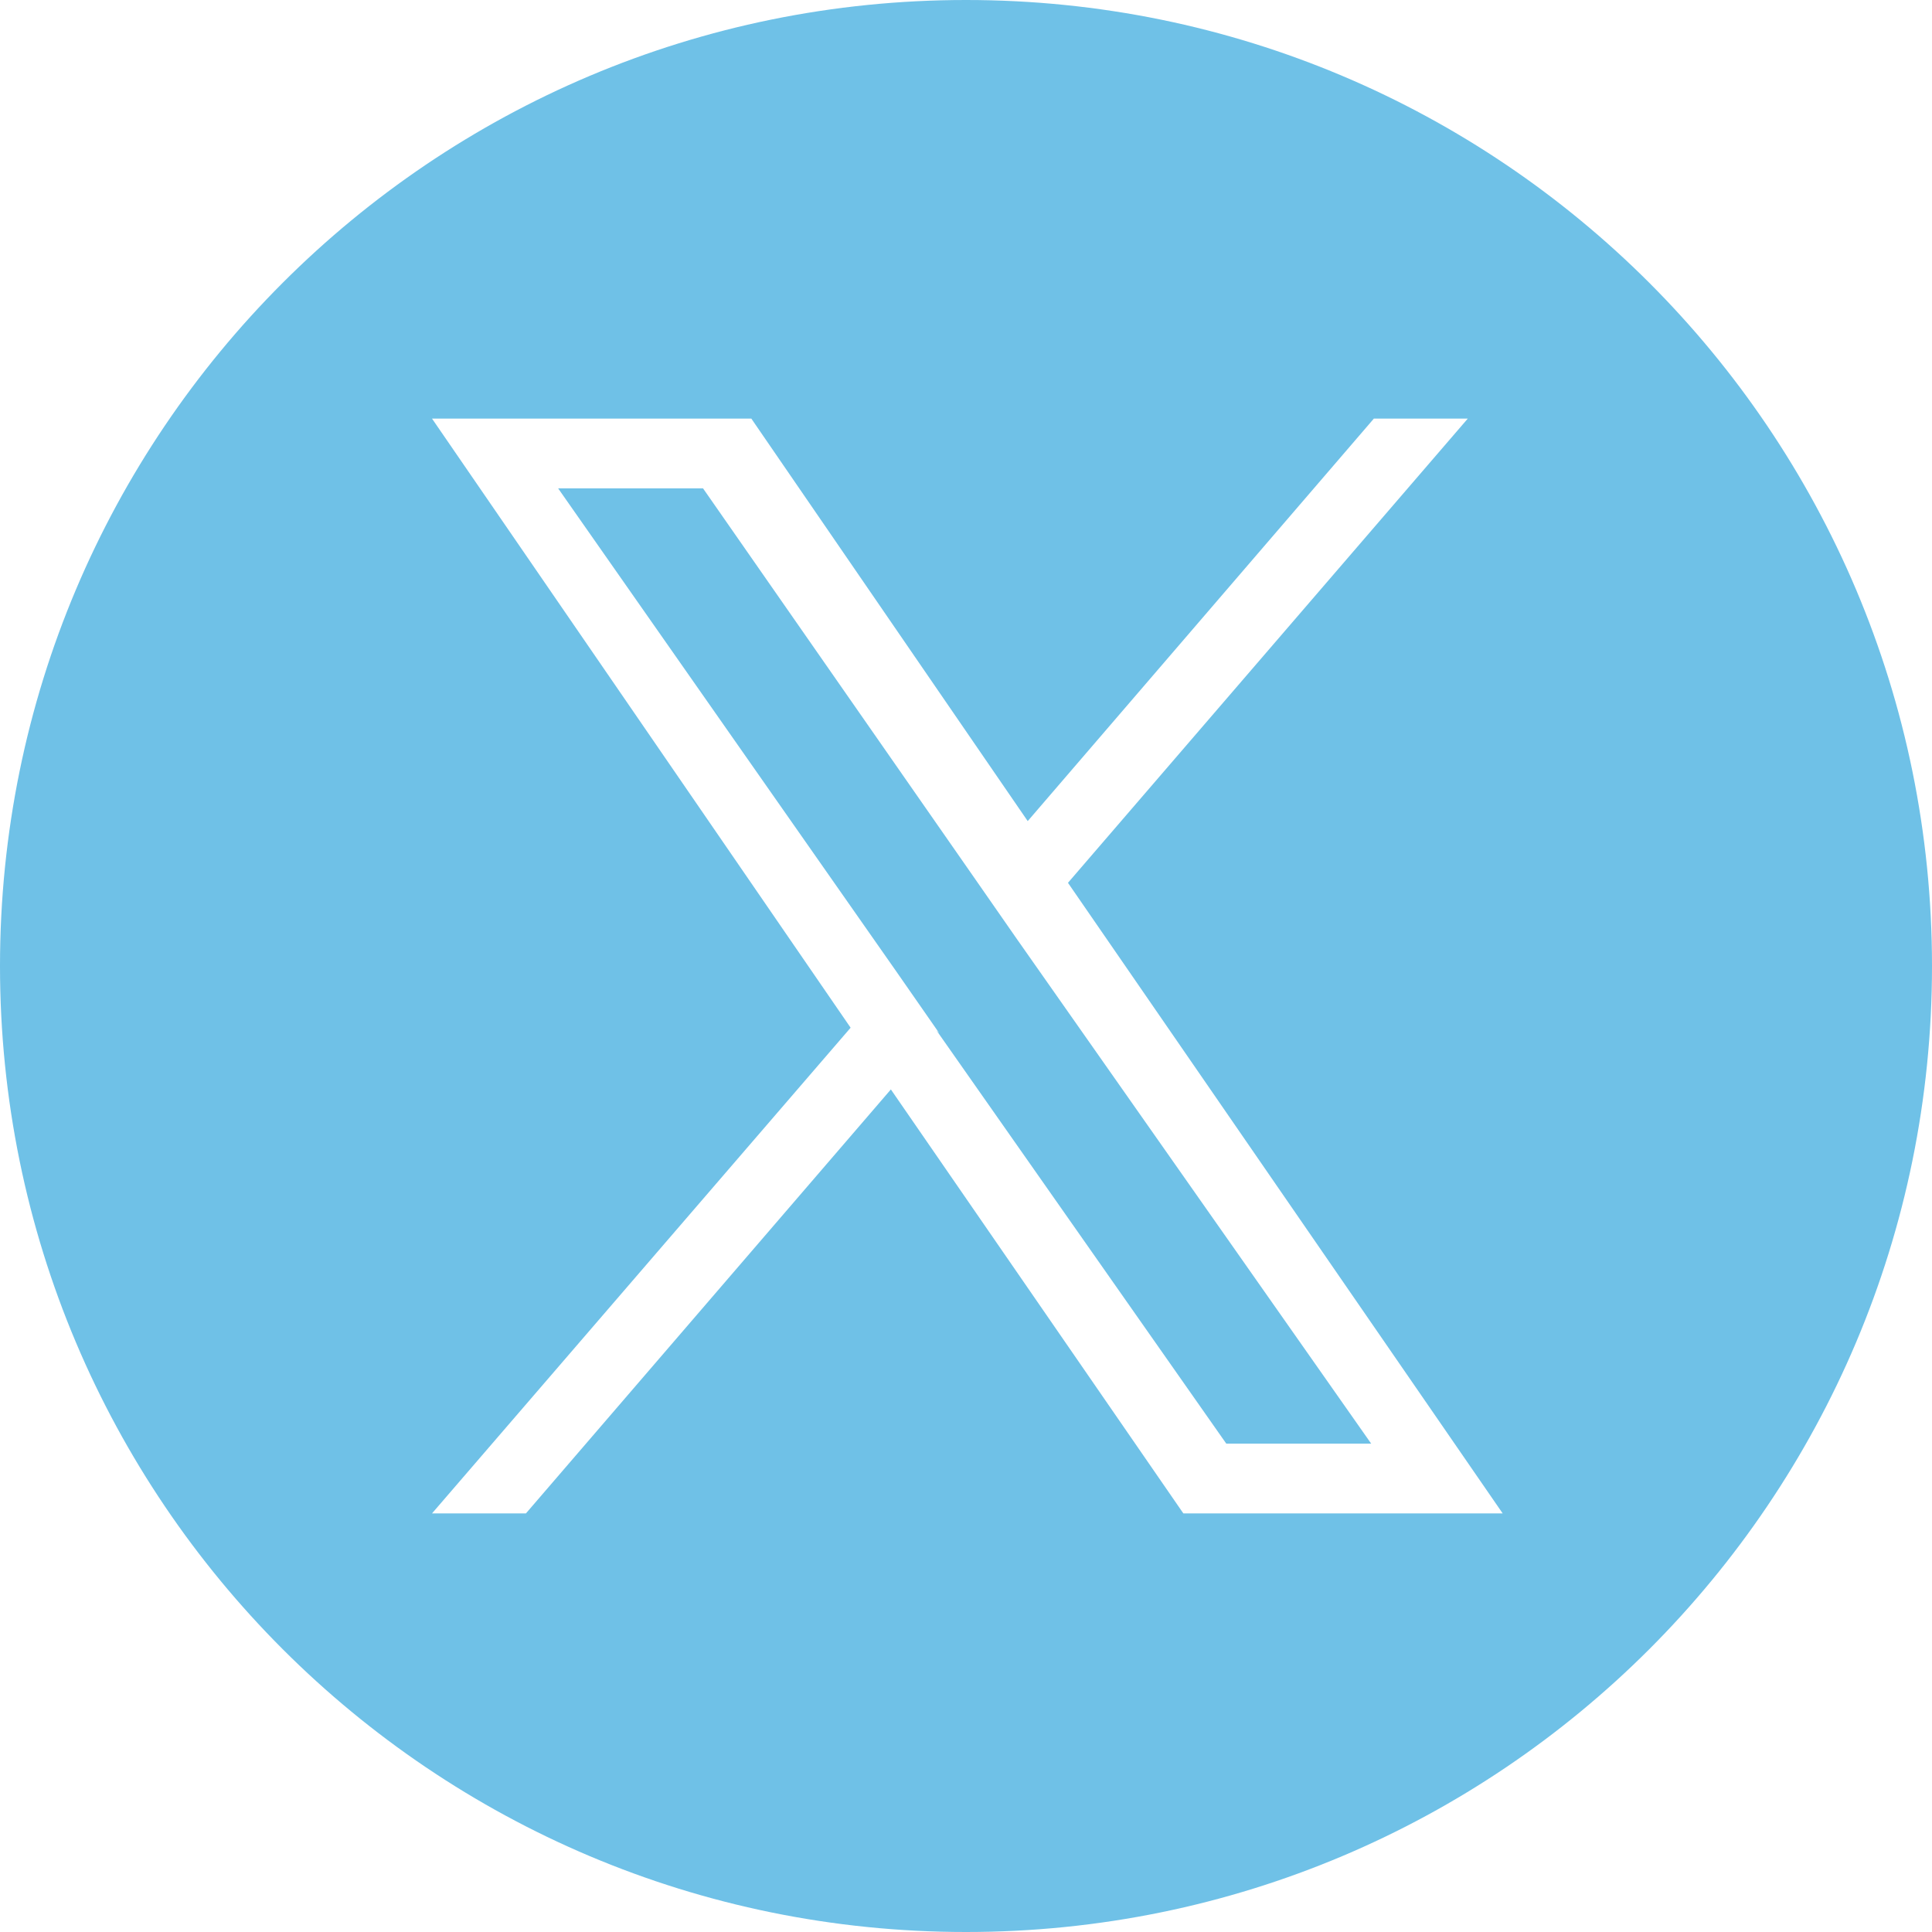
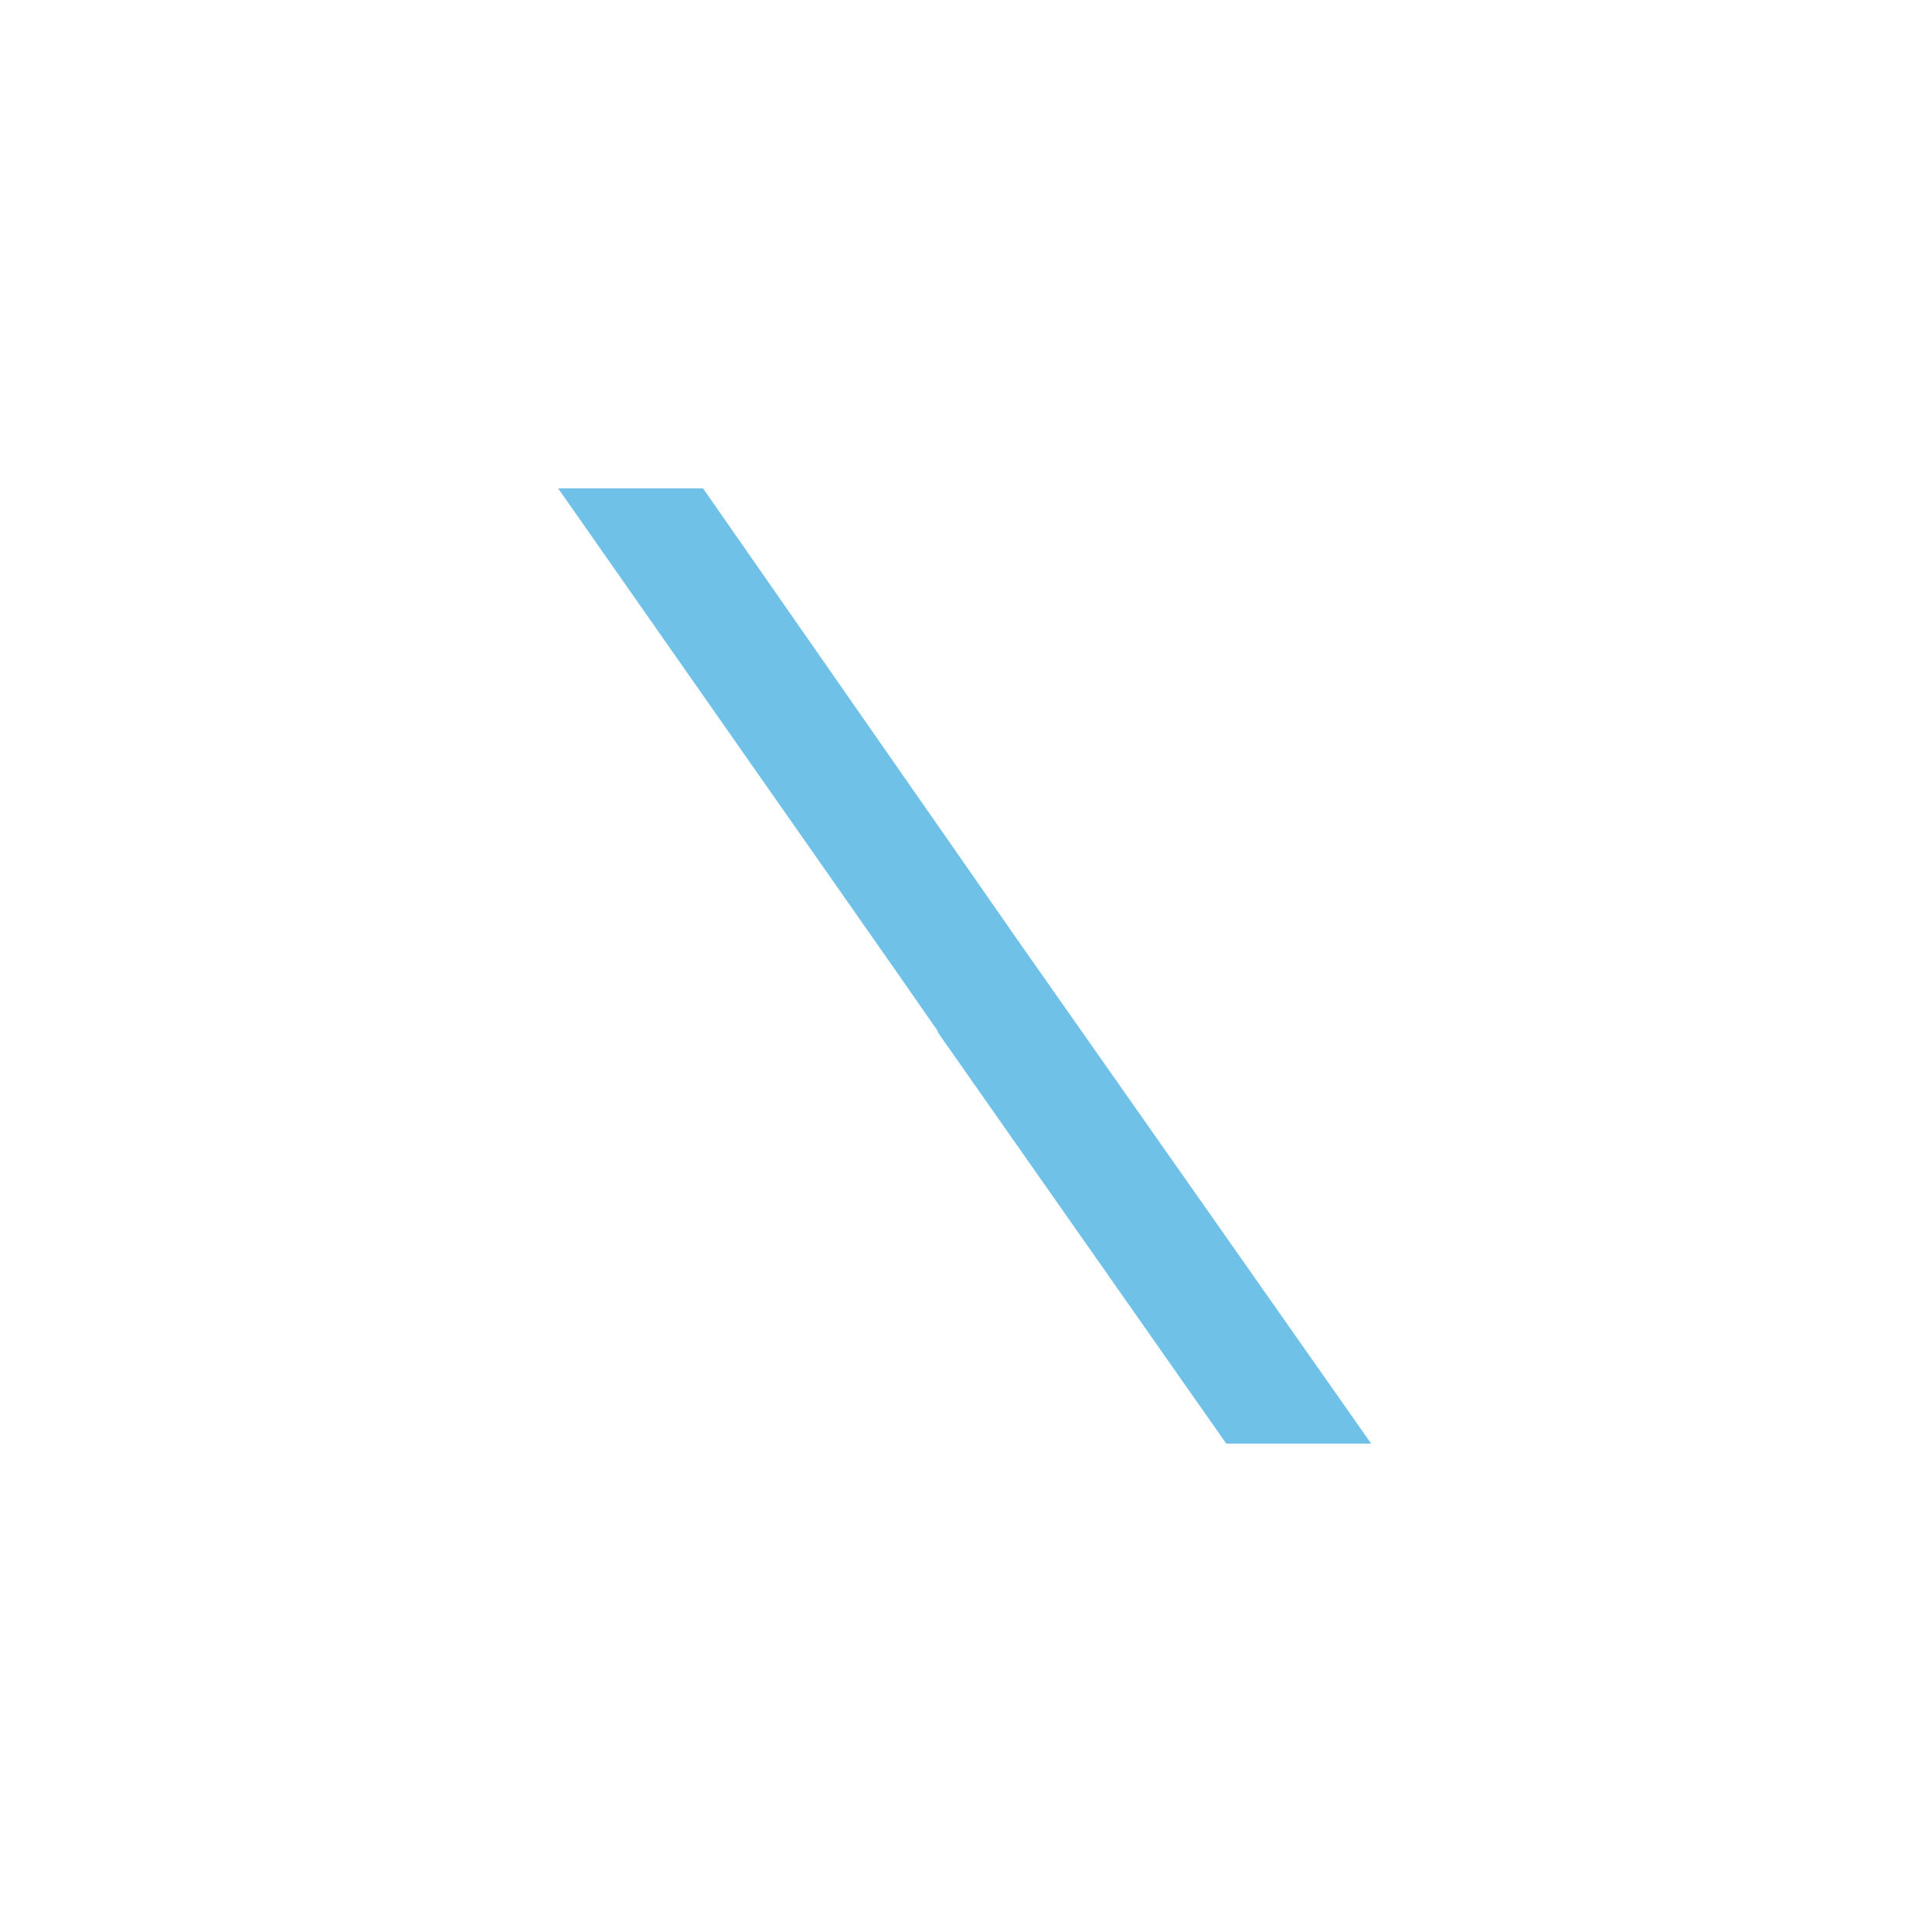
<svg xmlns="http://www.w3.org/2000/svg" version="1.1" viewBox="0 0 72 72">
  <defs>
    <style>
      .cls-1 {
        fill: #6fc1e7;
      }

      .cls-2 {
        fill: none;
      }
    </style>
  </defs>
  <g>
    <g id="Layer_1">
-       <rect class="cls-2" width="72" height="72" />
      <g>
        <polygon class="cls-1" points="36.3 32.7 26.2 18.2 20.8 18.2 33.4 36.2 35 38.5 34.9 38.4 45.7 53.8 51.1 53.8 37.9 35 36.3 32.7" />
-         <path class="cls-1" d="M36,0C16.1,0,0,16.1,0,36s16.1,36,36,36,36-16.1,36-36S55.9,0,36,0ZM44.1,56.4l-10.9-15.8-13.6,15.8h-3.5l15.6-18.1-15.6-22.7h11.9l10.3,15,12.9-15h3.5l-14.9,17.3,16.2,23.5h-11.9Z" />
      </g>
    </g>
  </g>
</svg>